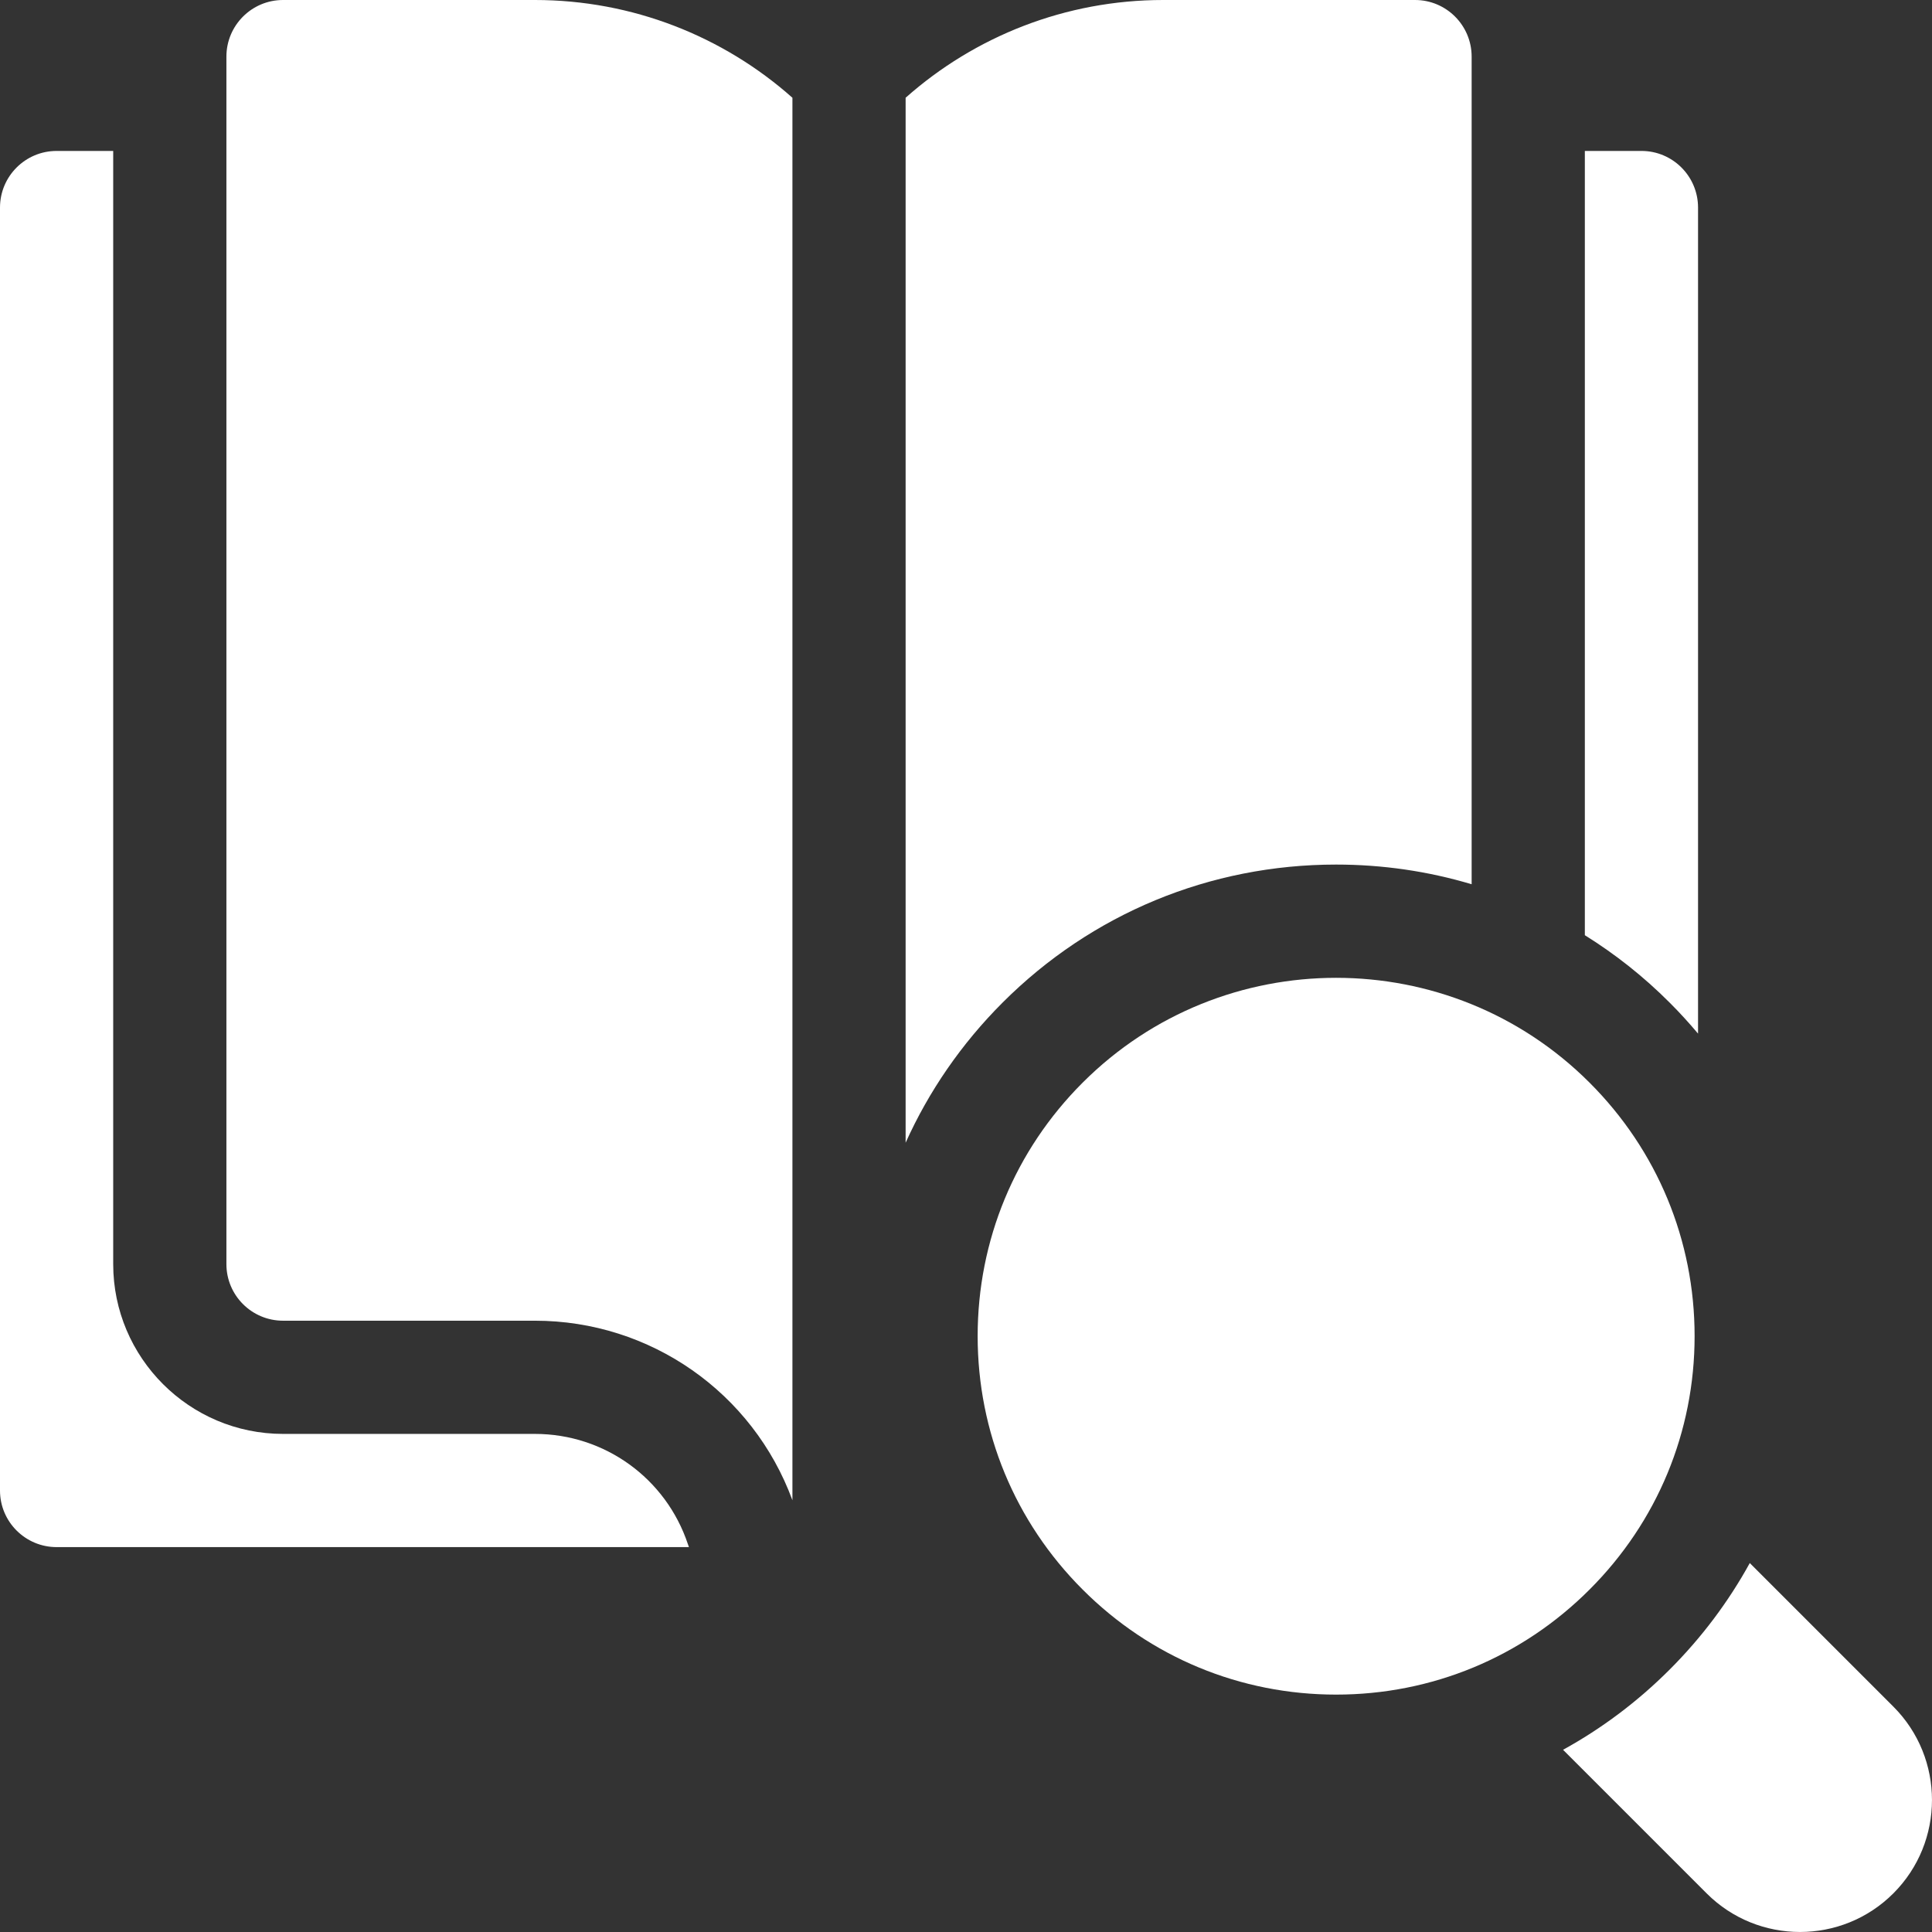
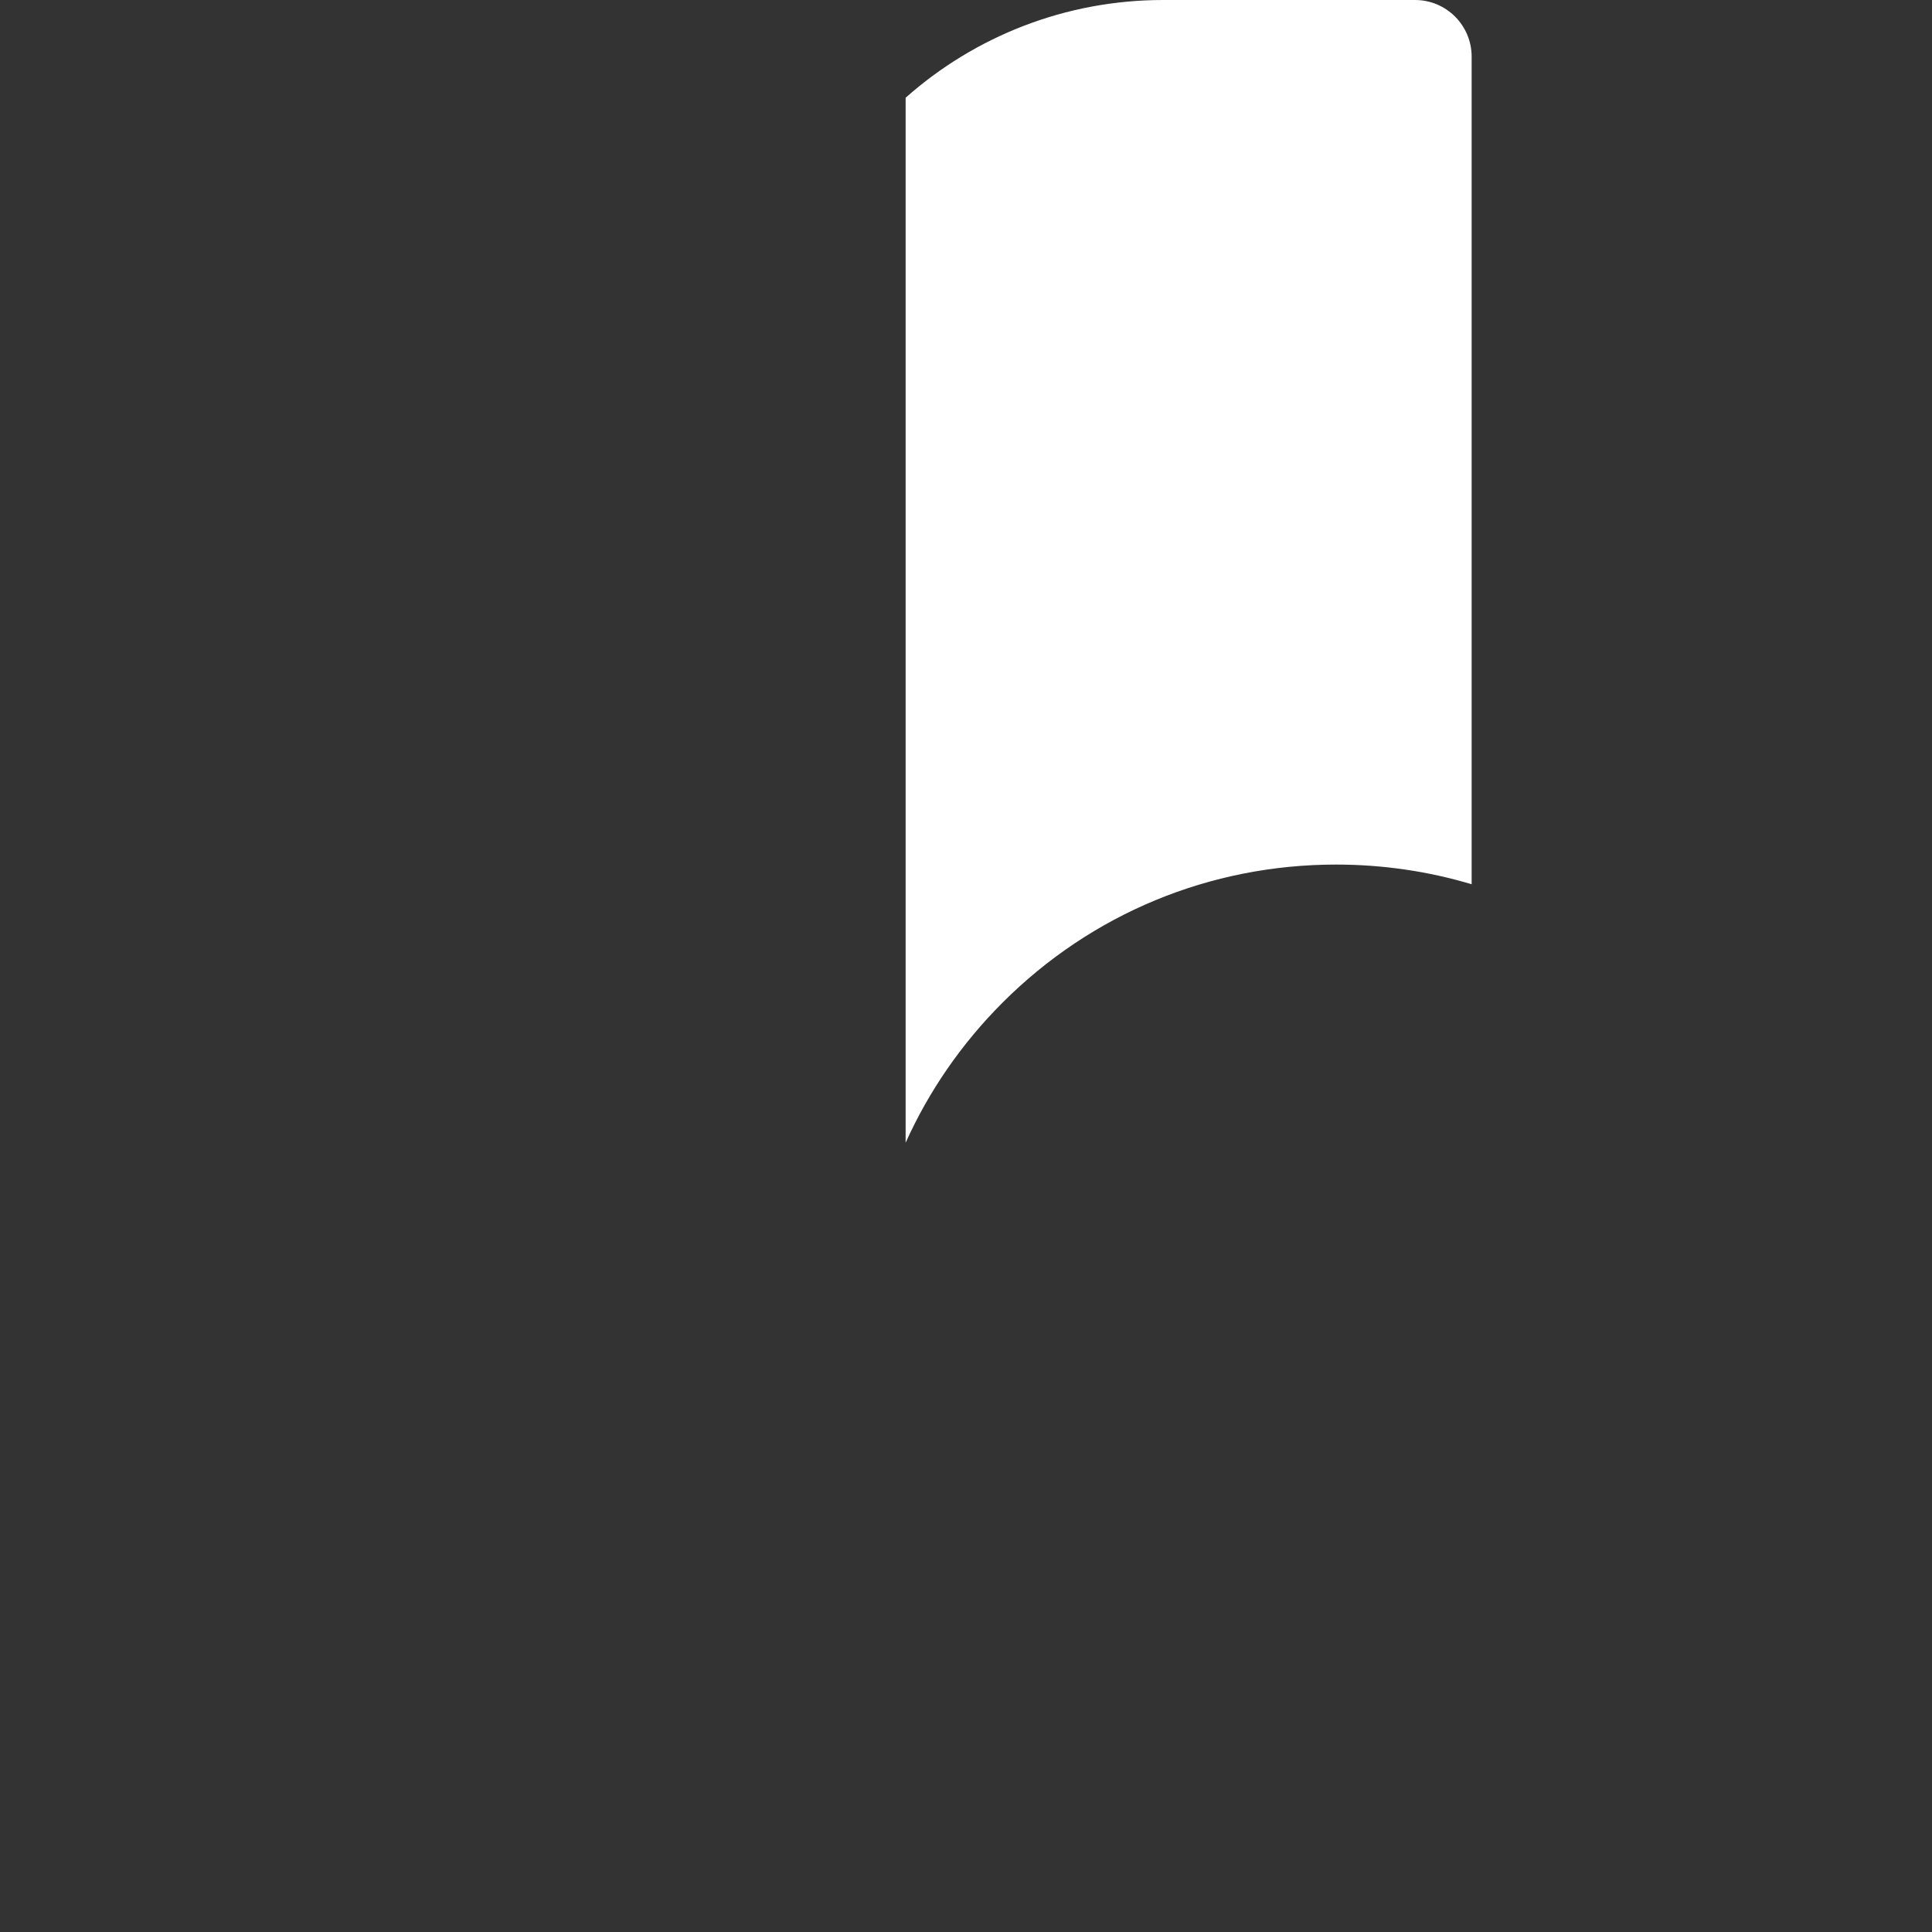
<svg xmlns="http://www.w3.org/2000/svg" fill="none" height="100%" overflow="visible" preserveAspectRatio="none" style="display: block;" viewBox="0 0 32 32" width="100%">
  <rect x="0" y="0" width="32" height="32" fill="#333333" stroke="none" />
  <g id="Group">
-     <path d="M11.394 25.577C11.03 24.484 10.012 23.75 8.86 23.75H4.688C3.137 23.75 1.875 22.488 1.875 20.938V2.5H0.938C0.42 2.5 0 2.92 0 3.438V24.688C0 25.205 0.42 25.625 0.938 25.625H11.411C11.406 25.609 11.4 25.593 11.394 25.577Z" fill="white" id="Vector" />
-     <path d="M13.125 1.619C11.977 0.6 10.473 0 8.86 0H4.688C4.17 0 3.75 0.42 3.75 0.938V20.938C3.75 21.455 4.17 21.875 4.688 21.875H8.86C10.772 21.875 12.468 23.064 13.125 24.849V1.619Z" fill="white" id="Vector_2" />
-     <path d="M22.13 28.068C20.544 28.068 19.053 27.45 17.932 26.328C16.81 25.207 16.193 23.716 16.193 22.13C16.193 20.544 16.81 19.053 17.932 17.932C20.247 15.617 24.013 15.617 26.328 17.932C27.45 19.053 28.068 20.544 28.068 22.13C28.068 23.716 27.45 25.207 26.328 26.328C25.207 27.45 23.716 28.068 22.13 28.068Z" fill="white" id="Vector_3" />
-     <path d="M28.125 17.12V3.438C28.125 2.92 27.705 2.5 27.188 2.5H26.25V15.49C26.753 15.803 27.225 16.176 27.654 16.606C27.82 16.771 27.976 16.943 28.125 17.12Z" fill="white" id="Vector_4" />
    <path d="M22.13 14.32C22.902 14.32 23.656 14.431 24.375 14.646V0.938C24.375 0.42 23.955 0 23.438 0H19.265C17.652 0 16.148 0.6 15 1.619V18.927C15.384 18.074 15.924 17.288 16.606 16.606C18.08 15.132 20.041 14.32 22.13 14.32Z" fill="white" id="Vector_5" />
-     <path d="M31.36 28.267L28.982 25.889C28.63 26.529 28.185 27.123 27.654 27.654C27.123 28.185 26.529 28.63 25.889 28.982L28.267 31.36C29.12 32.213 30.507 32.213 31.36 31.36C32.213 30.507 32.213 29.12 31.36 28.267Z" fill="white" id="Vector_6" />
  </g>
</svg>